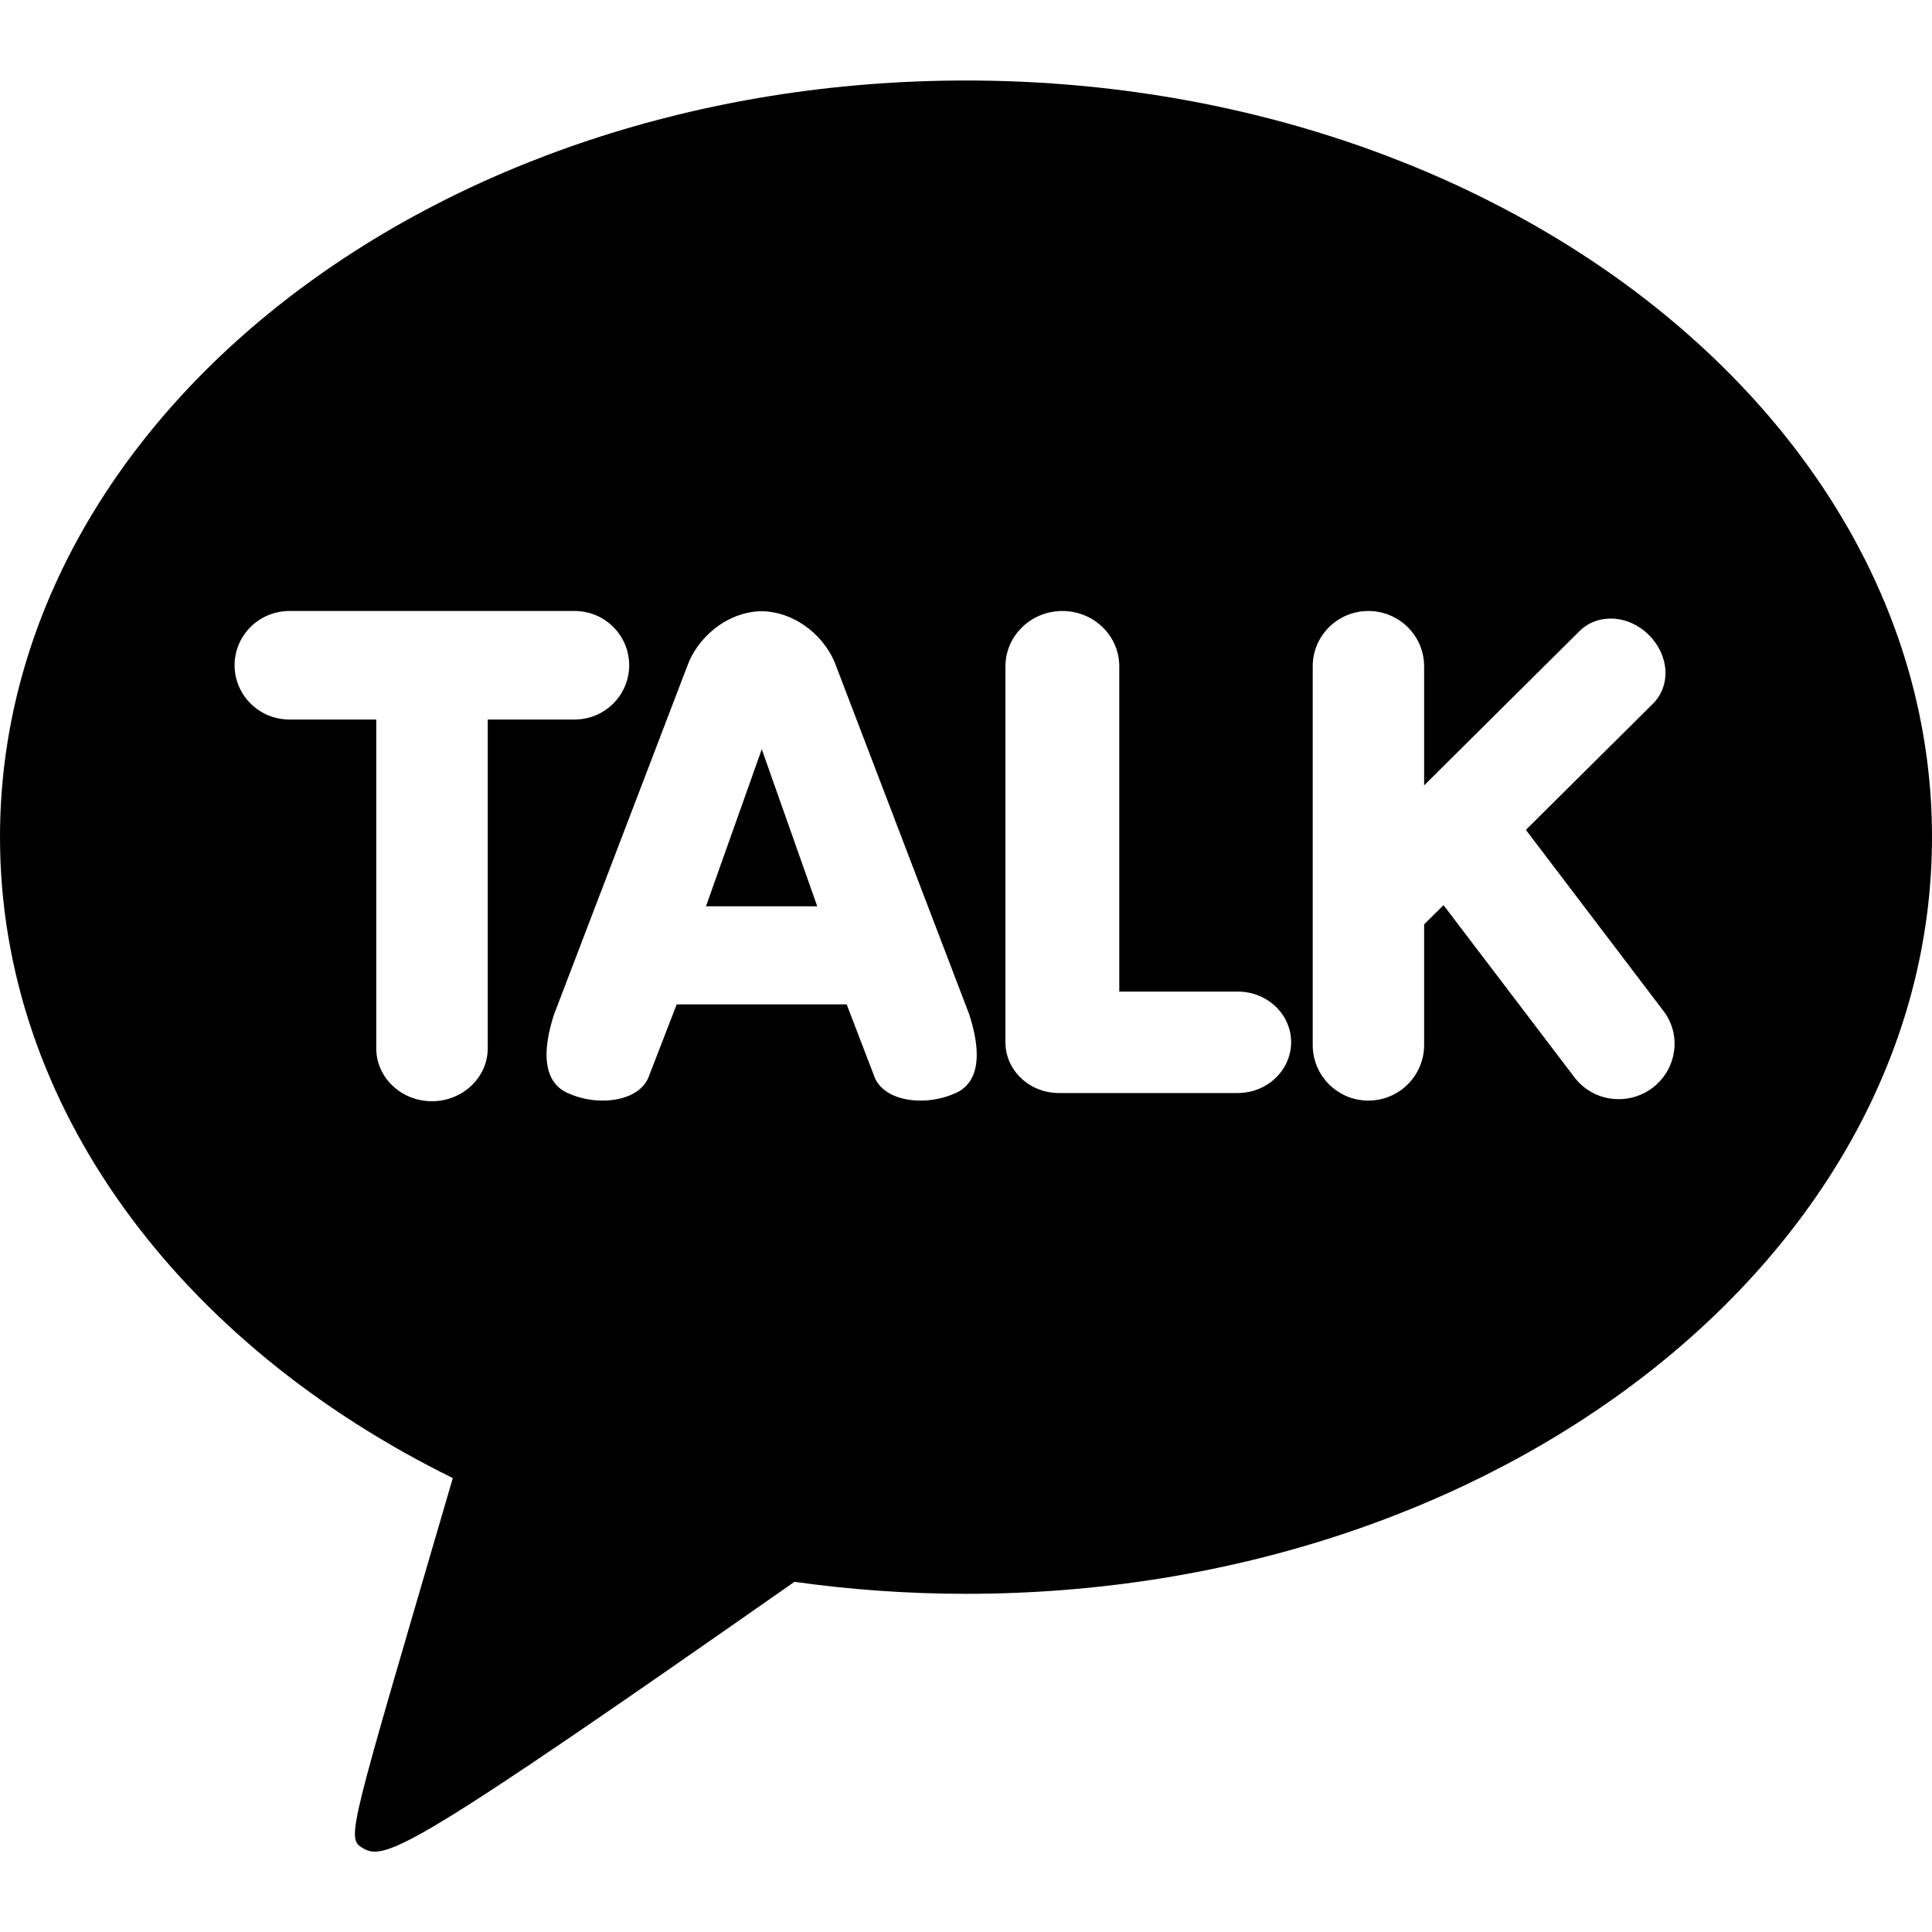
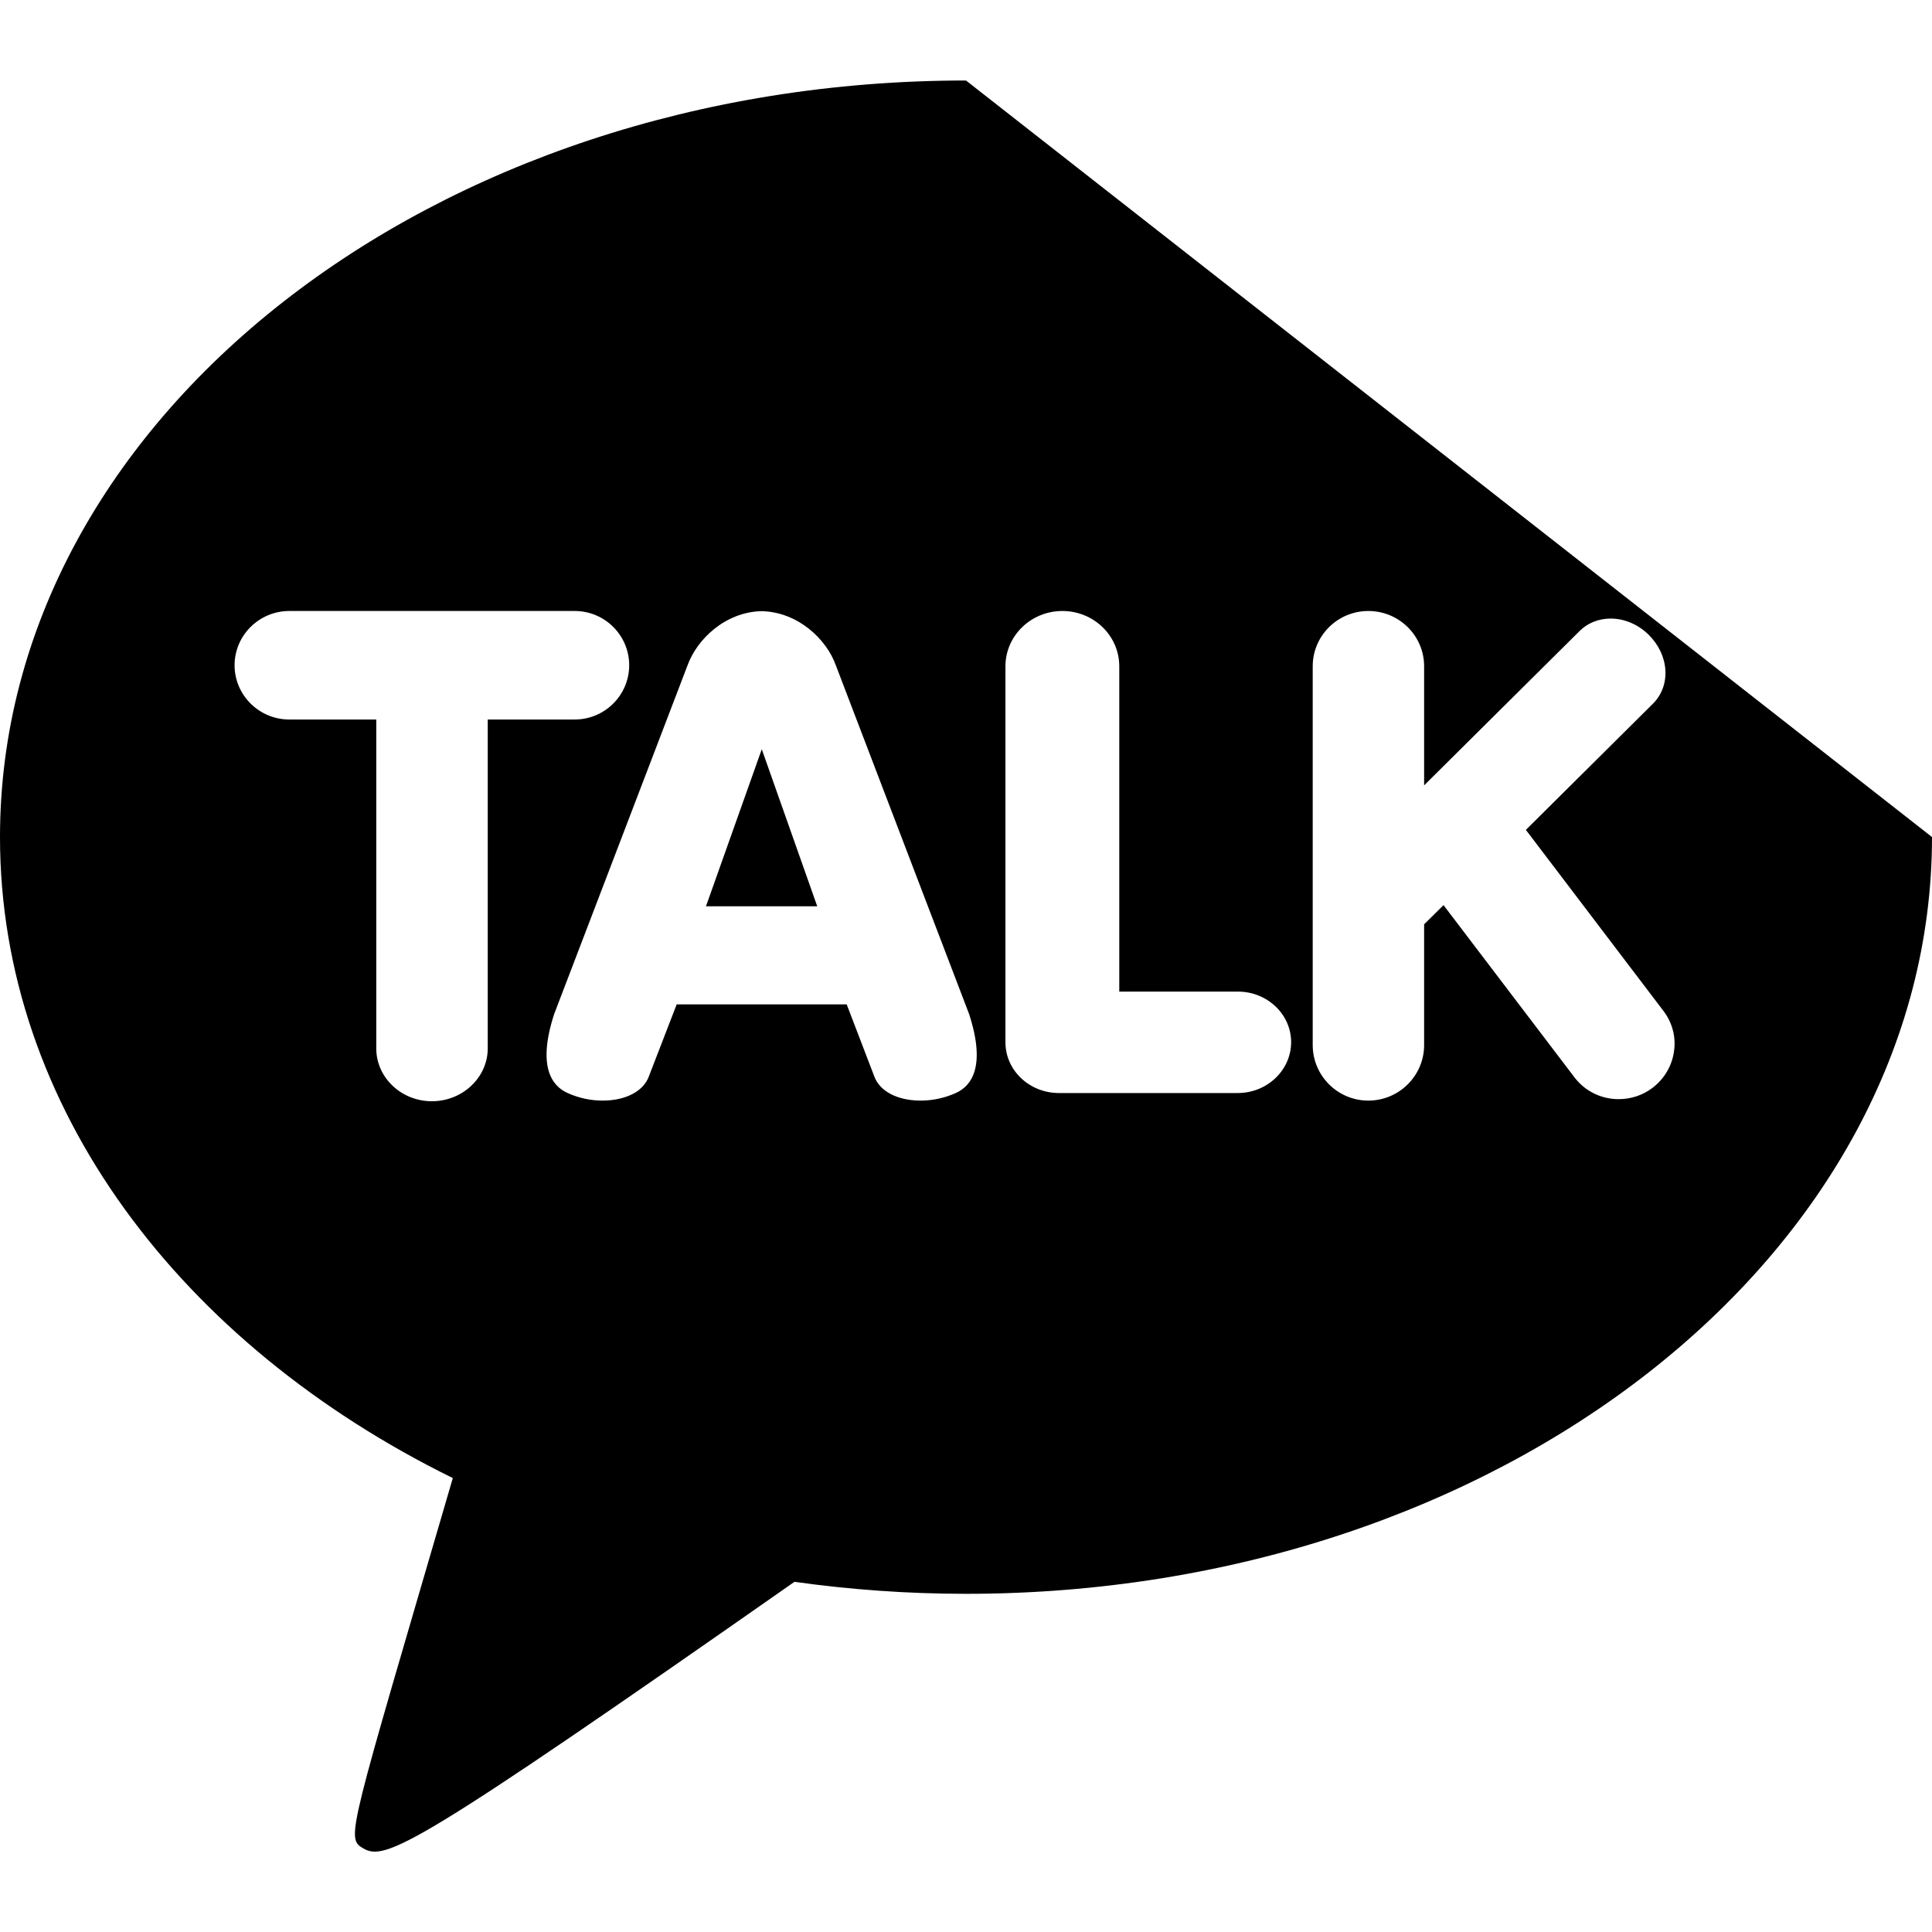
<svg xmlns="http://www.w3.org/2000/svg" viewBox="0 0 24 24" width="48px" height="48px">
-   <path d="M 12 1 C 5.373 1 0 5.207 0 10.398 C 0 13.754 2.246 16.699 5.625 18.361 C 4.326 22.811 4.292 22.832 4.512 22.961 C 4.788 23.122 5.146 22.956 9.869 19.65 C 10.561 19.747 11.273 19.799 12 19.799 C 18.627 19.799 24 15.589 24 10.398 C 24 5.207 18.627 1 12 1 z M 3.594 7.59 L 7.139 7.59 C 7.514 7.59 7.816 7.893 7.816 8.264 C 7.816 8.635 7.513 8.938 7.139 8.938 L 6.059 8.938 L 6.059 13.023 C 6.059 13.385 5.746 13.68 5.365 13.68 C 4.984 13.68 4.674 13.385 4.674 13.023 L 4.674 8.938 L 3.594 8.938 C 3.219 8.938 2.914 8.635 2.914 8.264 C 2.914 7.893 3.219 7.59 3.594 7.59 z M 13.197 7.59 C 13.587 7.59 13.904 7.897 13.904 8.277 L 13.904 12.318 L 15.377 12.318 C 15.743 12.318 16.039 12.6 16.039 12.947 C 16.038 13.295 15.741 13.578 15.375 13.578 L 13.154 13.578 C 12.788 13.578 12.49 13.296 12.49 12.949 L 12.49 8.277 C 12.49 7.898 12.807 7.59 13.197 7.59 z M 16.998 7.59 C 17.38 7.59 17.691 7.897 17.691 8.277 L 17.691 9.756 L 19.623 7.838 C 19.722 7.739 19.86 7.684 20.008 7.684 C 20.181 7.684 20.352 7.758 20.482 7.887 C 20.603 8.007 20.677 8.161 20.688 8.322 C 20.698 8.484 20.642 8.634 20.533 8.742 L 18.955 10.309 L 20.66 12.553 C 20.773 12.698 20.822 12.881 20.795 13.061 C 20.77 13.242 20.672 13.406 20.525 13.516 C 20.405 13.606 20.259 13.654 20.109 13.654 C 19.891 13.655 19.687 13.554 19.557 13.381 L 17.932 11.244 L 17.691 11.482 L 17.691 12.982 C 17.691 13.362 17.381 13.672 16.998 13.672 C 16.616 13.672 16.307 13.362 16.307 12.982 L 16.307 8.277 C 16.307 7.898 16.616 7.59 16.998 7.59 z M 9.461 7.592 C 9.913 7.602 10.269 7.94 10.385 8.27 L 12.039 12.598 C 12.25 13.248 12.068 13.489 11.877 13.576 C 11.739 13.639 11.588 13.672 11.436 13.672 C 11.147 13.672 10.925 13.555 10.859 13.367 L 10.518 12.477 L 8.406 12.477 L 8.062 13.367 C 7.997 13.554 7.775 13.672 7.486 13.672 C 7.334 13.672 7.185 13.639 7.047 13.576 C 6.856 13.489 6.673 13.249 6.883 12.6 L 8.539 8.27 C 8.656 7.941 9.01 7.602 9.461 7.592 z M 9.463 9.307 L 8.77 11.258 L 10.152 11.258 L 9.463 9.307 z" />
+   <path d="M 12 1 C 5.373 1 0 5.207 0 10.398 C 0 13.754 2.246 16.699 5.625 18.361 C 4.326 22.811 4.292 22.832 4.512 22.961 C 4.788 23.122 5.146 22.956 9.869 19.65 C 10.561 19.747 11.273 19.799 12 19.799 C 18.627 19.799 24 15.589 24 10.398 z M 3.594 7.59 L 7.139 7.59 C 7.514 7.59 7.816 7.893 7.816 8.264 C 7.816 8.635 7.513 8.938 7.139 8.938 L 6.059 8.938 L 6.059 13.023 C 6.059 13.385 5.746 13.68 5.365 13.68 C 4.984 13.68 4.674 13.385 4.674 13.023 L 4.674 8.938 L 3.594 8.938 C 3.219 8.938 2.914 8.635 2.914 8.264 C 2.914 7.893 3.219 7.59 3.594 7.59 z M 13.197 7.59 C 13.587 7.59 13.904 7.897 13.904 8.277 L 13.904 12.318 L 15.377 12.318 C 15.743 12.318 16.039 12.6 16.039 12.947 C 16.038 13.295 15.741 13.578 15.375 13.578 L 13.154 13.578 C 12.788 13.578 12.49 13.296 12.49 12.949 L 12.49 8.277 C 12.49 7.898 12.807 7.59 13.197 7.59 z M 16.998 7.59 C 17.38 7.59 17.691 7.897 17.691 8.277 L 17.691 9.756 L 19.623 7.838 C 19.722 7.739 19.86 7.684 20.008 7.684 C 20.181 7.684 20.352 7.758 20.482 7.887 C 20.603 8.007 20.677 8.161 20.688 8.322 C 20.698 8.484 20.642 8.634 20.533 8.742 L 18.955 10.309 L 20.66 12.553 C 20.773 12.698 20.822 12.881 20.795 13.061 C 20.77 13.242 20.672 13.406 20.525 13.516 C 20.405 13.606 20.259 13.654 20.109 13.654 C 19.891 13.655 19.687 13.554 19.557 13.381 L 17.932 11.244 L 17.691 11.482 L 17.691 12.982 C 17.691 13.362 17.381 13.672 16.998 13.672 C 16.616 13.672 16.307 13.362 16.307 12.982 L 16.307 8.277 C 16.307 7.898 16.616 7.59 16.998 7.59 z M 9.461 7.592 C 9.913 7.602 10.269 7.94 10.385 8.27 L 12.039 12.598 C 12.25 13.248 12.068 13.489 11.877 13.576 C 11.739 13.639 11.588 13.672 11.436 13.672 C 11.147 13.672 10.925 13.555 10.859 13.367 L 10.518 12.477 L 8.406 12.477 L 8.062 13.367 C 7.997 13.554 7.775 13.672 7.486 13.672 C 7.334 13.672 7.185 13.639 7.047 13.576 C 6.856 13.489 6.673 13.249 6.883 12.6 L 8.539 8.27 C 8.656 7.941 9.01 7.602 9.461 7.592 z M 9.463 9.307 L 8.77 11.258 L 10.152 11.258 L 9.463 9.307 z" />
</svg>